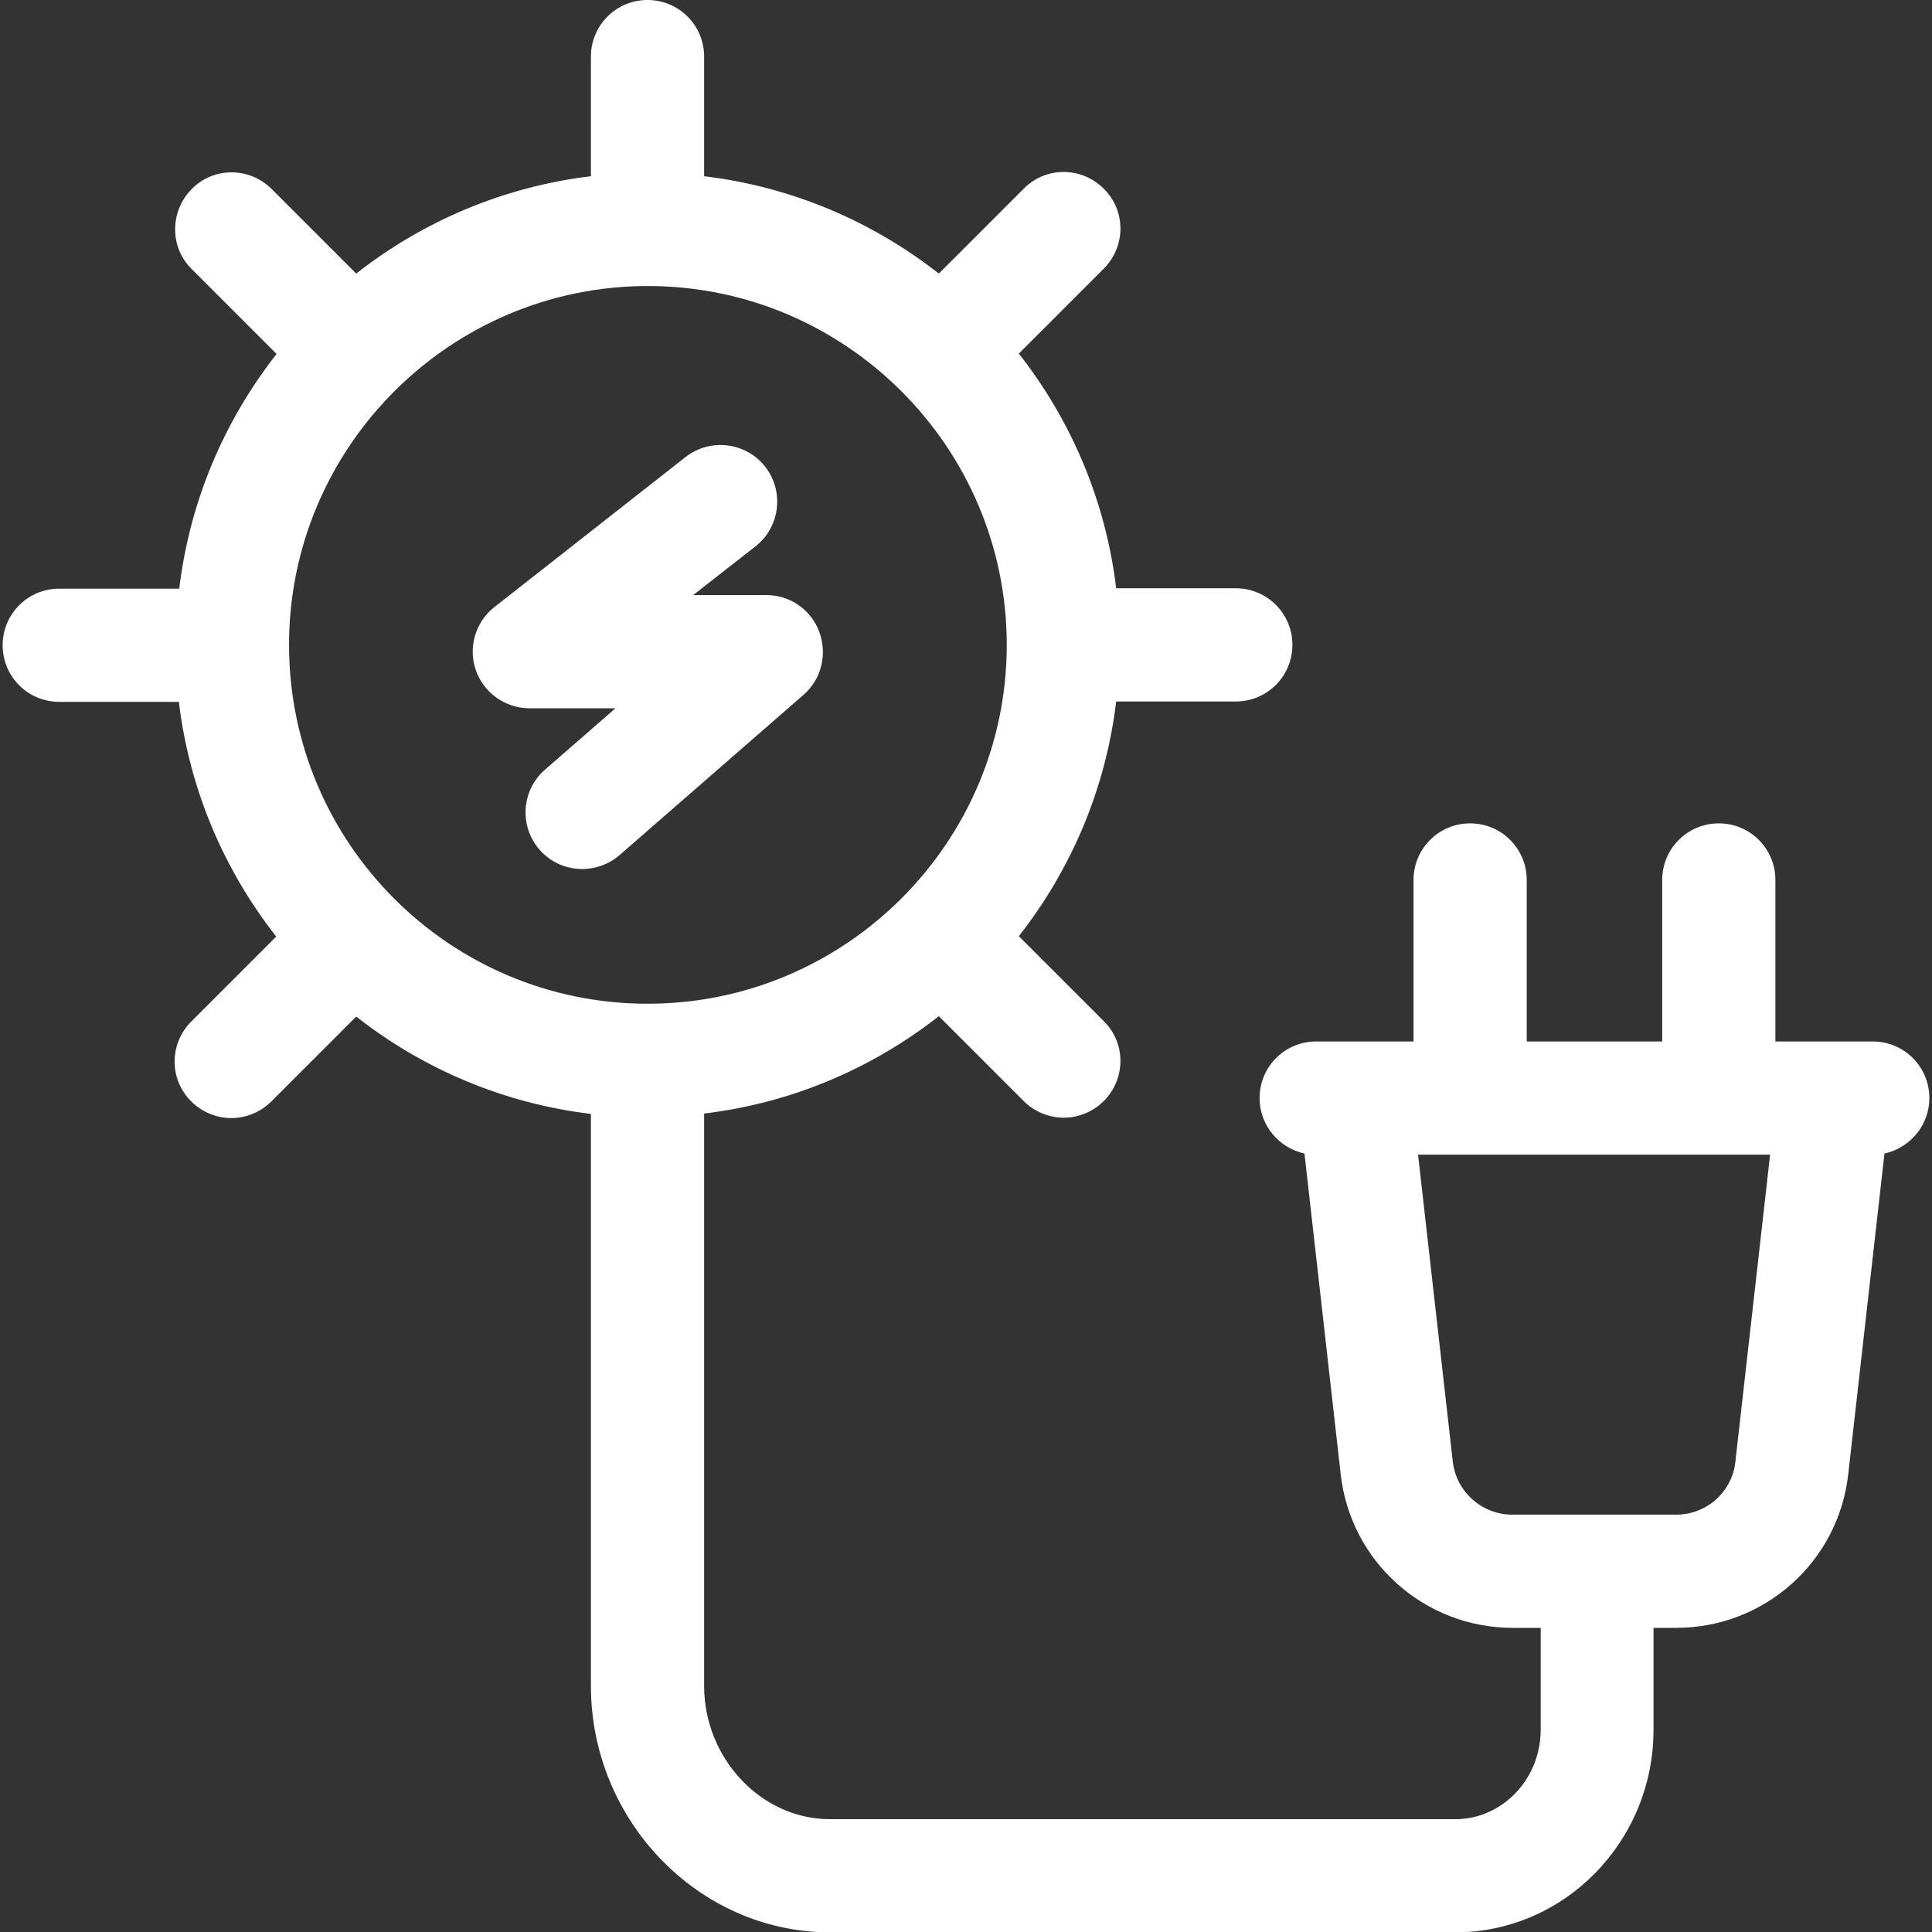
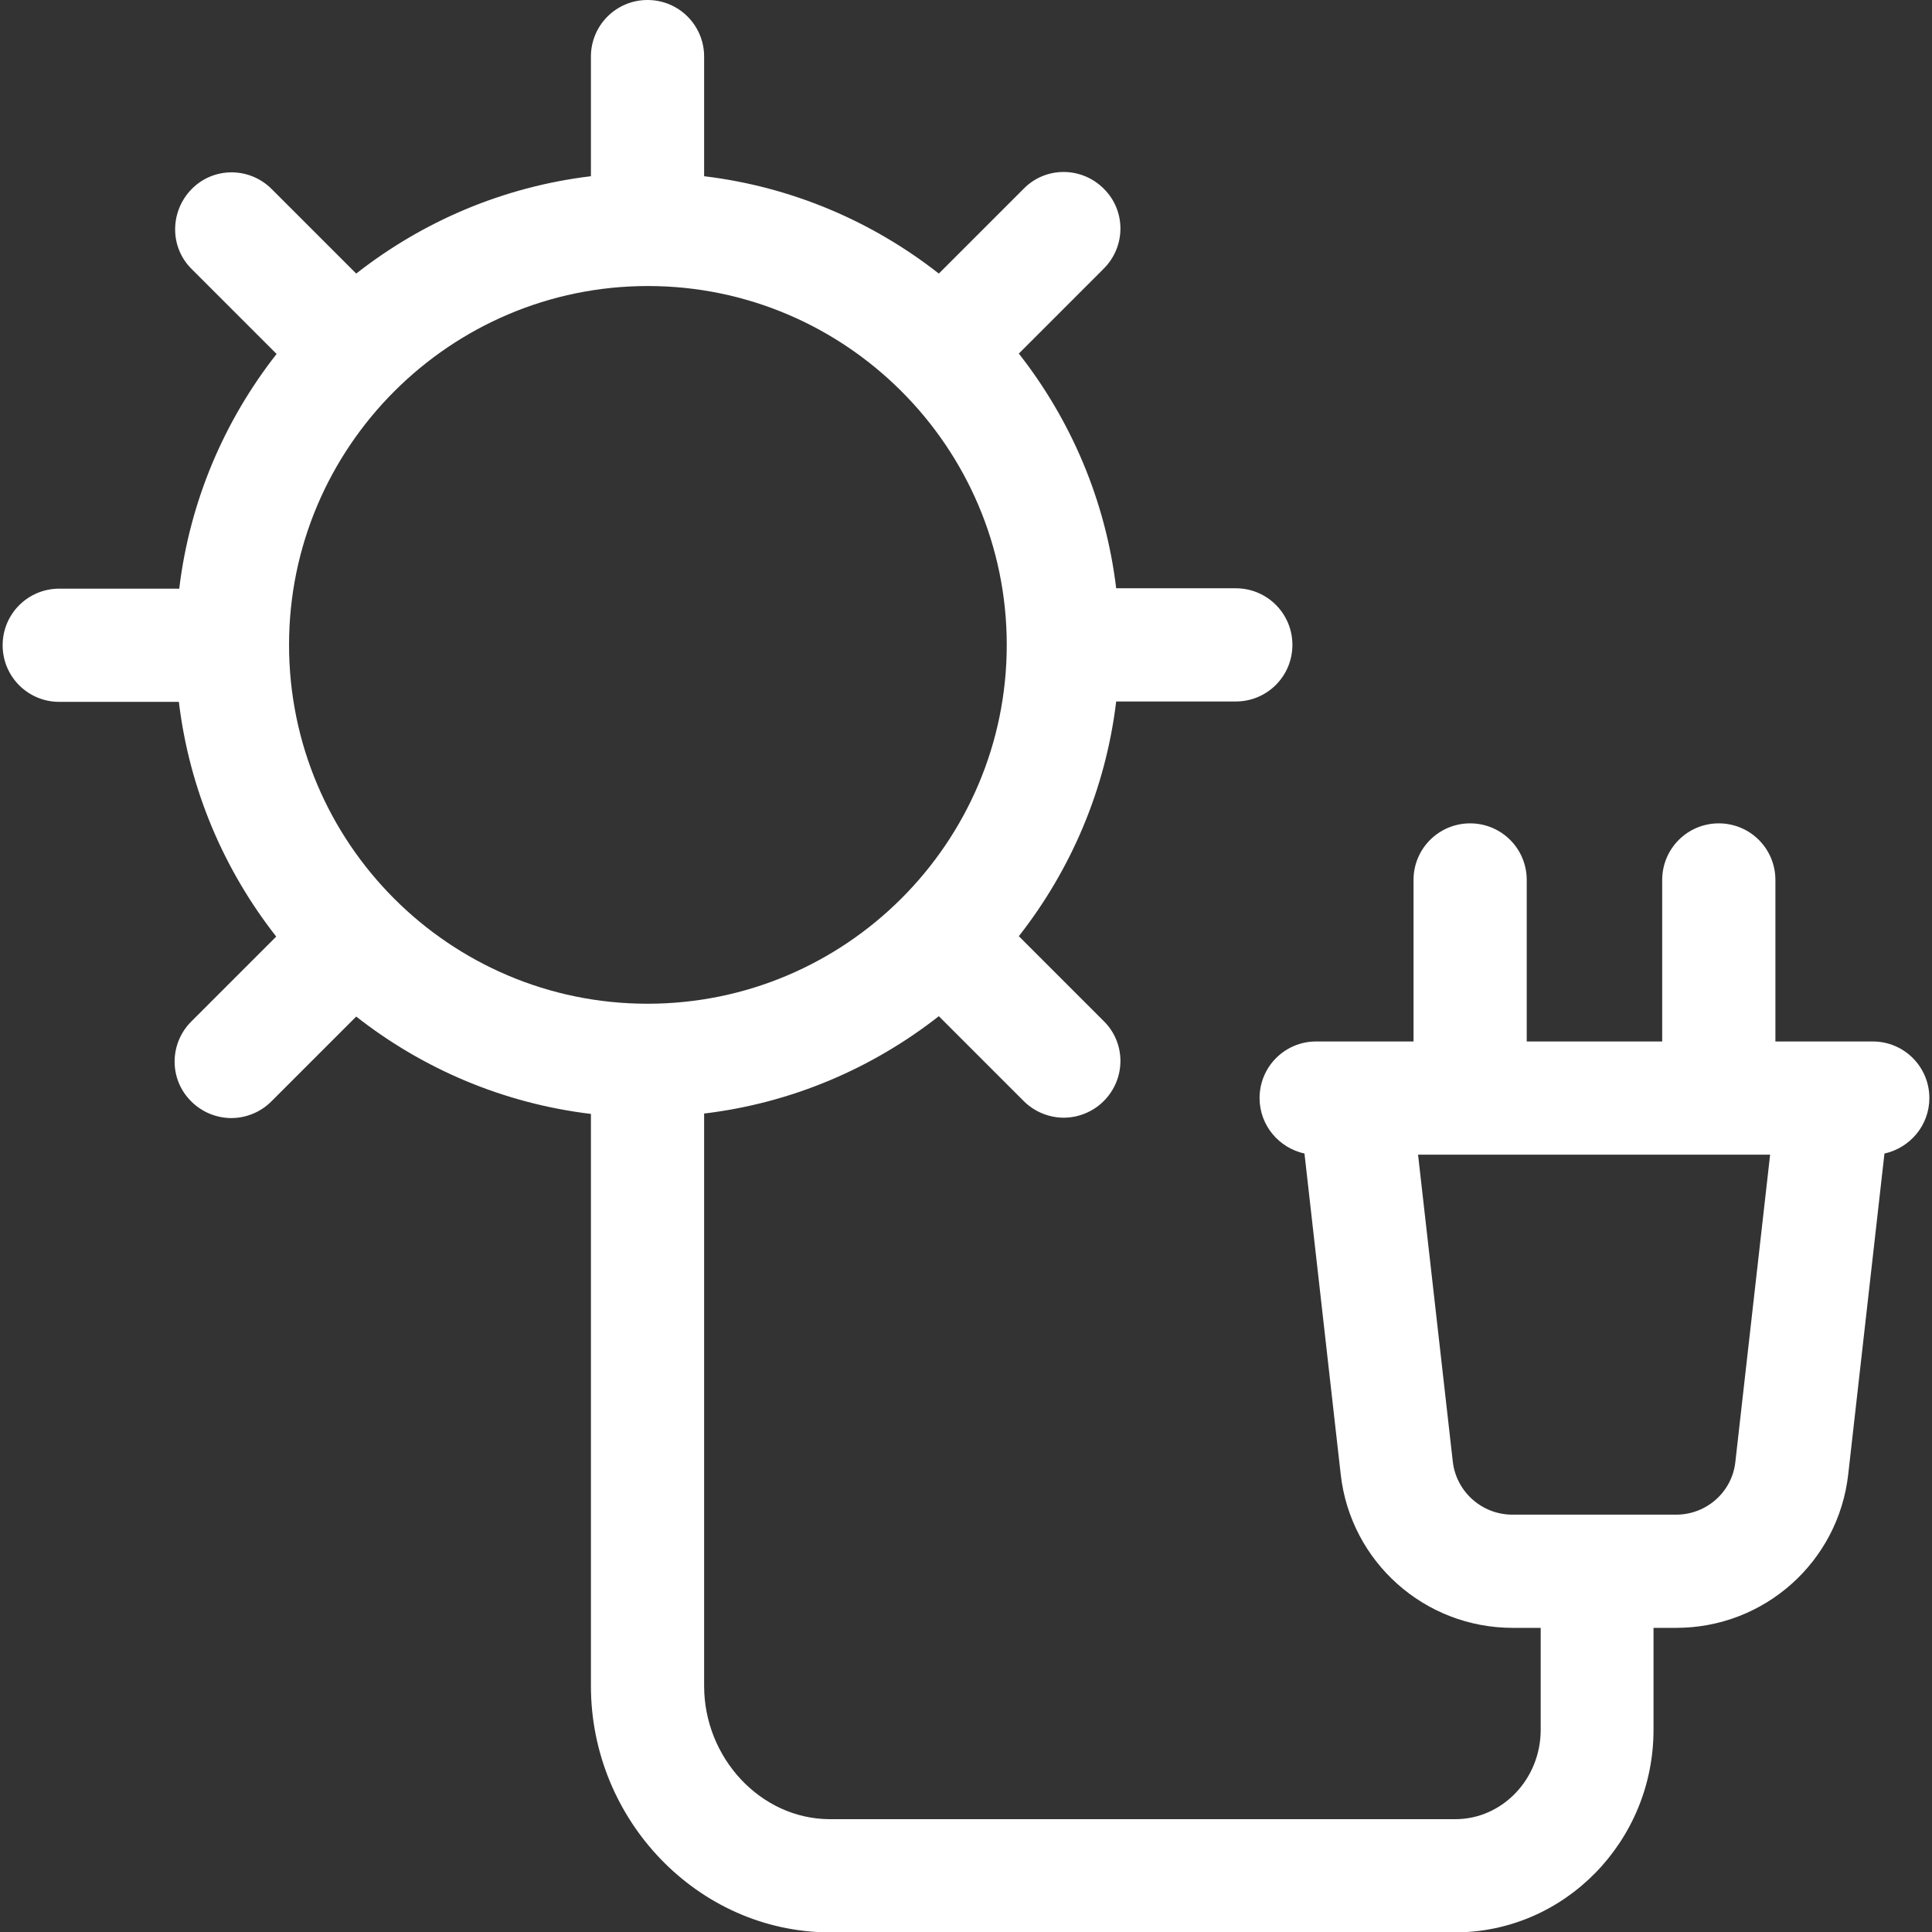
<svg xmlns="http://www.w3.org/2000/svg" enable-background="new 0 0 512 512" height="512" viewBox="0 0 512 512" width="512">
  <rect x="0" y="0" width="512" height="512" fill="#333333" stroke="none" />
  <style type="text/css">
	.st0{fill:#FFFFFF;}
</style>
  <g>
-     <path class="st0" d="M217.1,167.4c-2.2-5.9-7.8-9.7-14-9.7h-19.4l16.5-12.9c6.5-5.1,7.7-14.5,2.6-21.1c-5.1-6.5-14.5-7.7-21.1-2.6   L131,160.9c-5,3.9-7,10.7-4.9,16.7c2.1,6,7.8,10.1,14.2,10.1h22.8L144.4,204c-6.2,5.4-6.9,14.9-1.4,21.2c3,3.4,7.1,5.1,11.3,5.1   c3.5,0,7-1.2,9.9-3.7l48.9-42.6C217.7,179.9,219.3,173.3,217.1,167.4L217.1,167.4z" />
    <path class="st0" d="M511.3,291c0-8.3-6.7-15-15-15h-10.2c0,0,0,0,0,0h-15.6v-42.8c0-8.3-6.7-15-15-15s-15,6.7-15,15V276h-35.9   v-42.8c0-8.3-6.7-15-15-15s-15,6.7-15,15V276H359c0,0,0,0,0,0h-10.2c-8.3,0-15,6.7-15,15c0,7.2,5.1,13.2,11.9,14.7l9.6,85   c2.6,23.2,22.2,40.7,45.6,40.7h7.4v27c0,13.1-10.2,23.7-22.6,23.7H219.8c-18.3-0.1-33.2-16.3-33.2-35.3V326.8v-31.7   c23.3-2.8,44.6-12,62.2-25.8l22.5,22.5c2.9,2.9,6.8,4.4,10.6,4.4c3.8,0,7.7-1.5,10.6-4.4c5.9-5.9,5.9-15.4,0-21.2L270,248.1   c13.8-17.6,23-38.9,25.8-62.2h31.7c8.3,0,15-6.7,15-15s-6.7-15-15-15h-31.7c-2.8-23.3-12-44.6-25.8-62.2l22.5-22.5   c5.9-5.9,5.9-15.4,0-21.2c-5.9-5.9-15.4-5.9-21.2,0l-22.5,22.5c-17.6-13.8-38.9-23-62.2-25.8V15c0-8.3-6.7-15-15-15s-15,6.7-15,15   v31.7c-23.3,2.8-44.6,12-62.2,25.8L72,50.1c-5.9-5.9-15.4-5.9-21.2,0s-5.9,15.4,0,21.2l22.5,22.5c-13.8,17.6-23,38.9-25.8,62.2   H15.7c-8.3,0-15,6.7-15,15s6.7,15,15,15h31.7c2.8,23.3,12,44.6,25.8,62.2l-22.5,22.5c-5.9,5.9-5.9,15.4,0,21.2   c2.9,2.9,6.8,4.4,10.6,4.4s7.7-1.5,10.6-4.4l22.5-22.5c17.6,13.8,38.9,23,62.2,25.8v31.7v119.9c0,35.5,28.3,65.1,63.1,65.3h165.9   c29,0,52.6-24.1,52.6-53.7v-27h6c23.4,0,43-17.5,45.6-40.7l9.6-85C506.2,304.2,511.3,298.2,511.3,291z M76.6,170.9   c0-52.4,42.7-95.1,95.1-95.1s95.1,42.7,95.1,95.1S224.1,266,171.6,266S76.6,223.3,76.6,170.9z M444.2,401.4h-43.4   c-8.1,0-14.9-6.1-15.8-14.1l-9.2-81.3h93.3l-9.2,81.3C459.1,395.3,452.3,401.4,444.2,401.4z" />
  </g>
</svg>